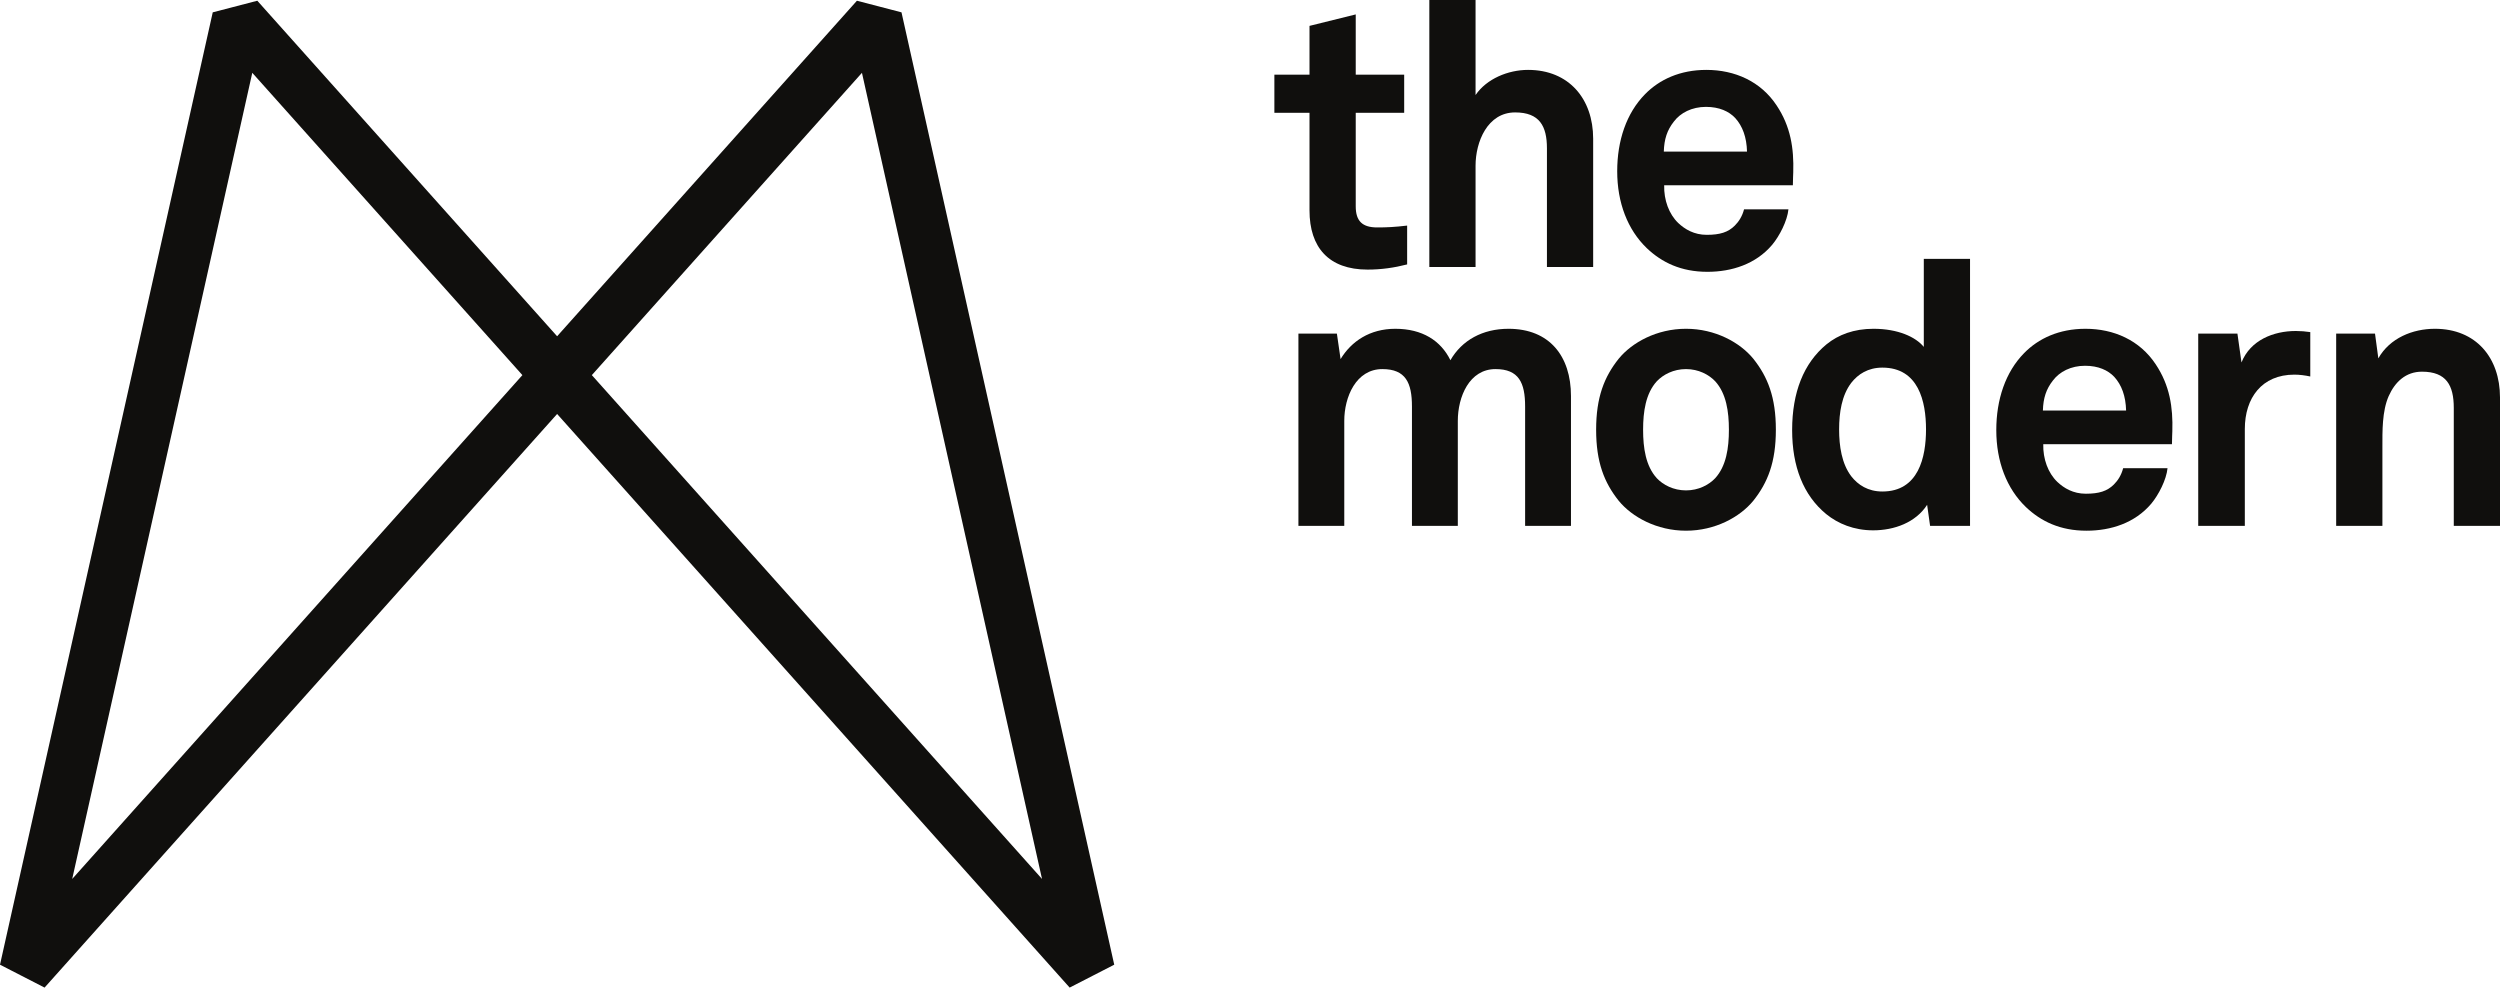
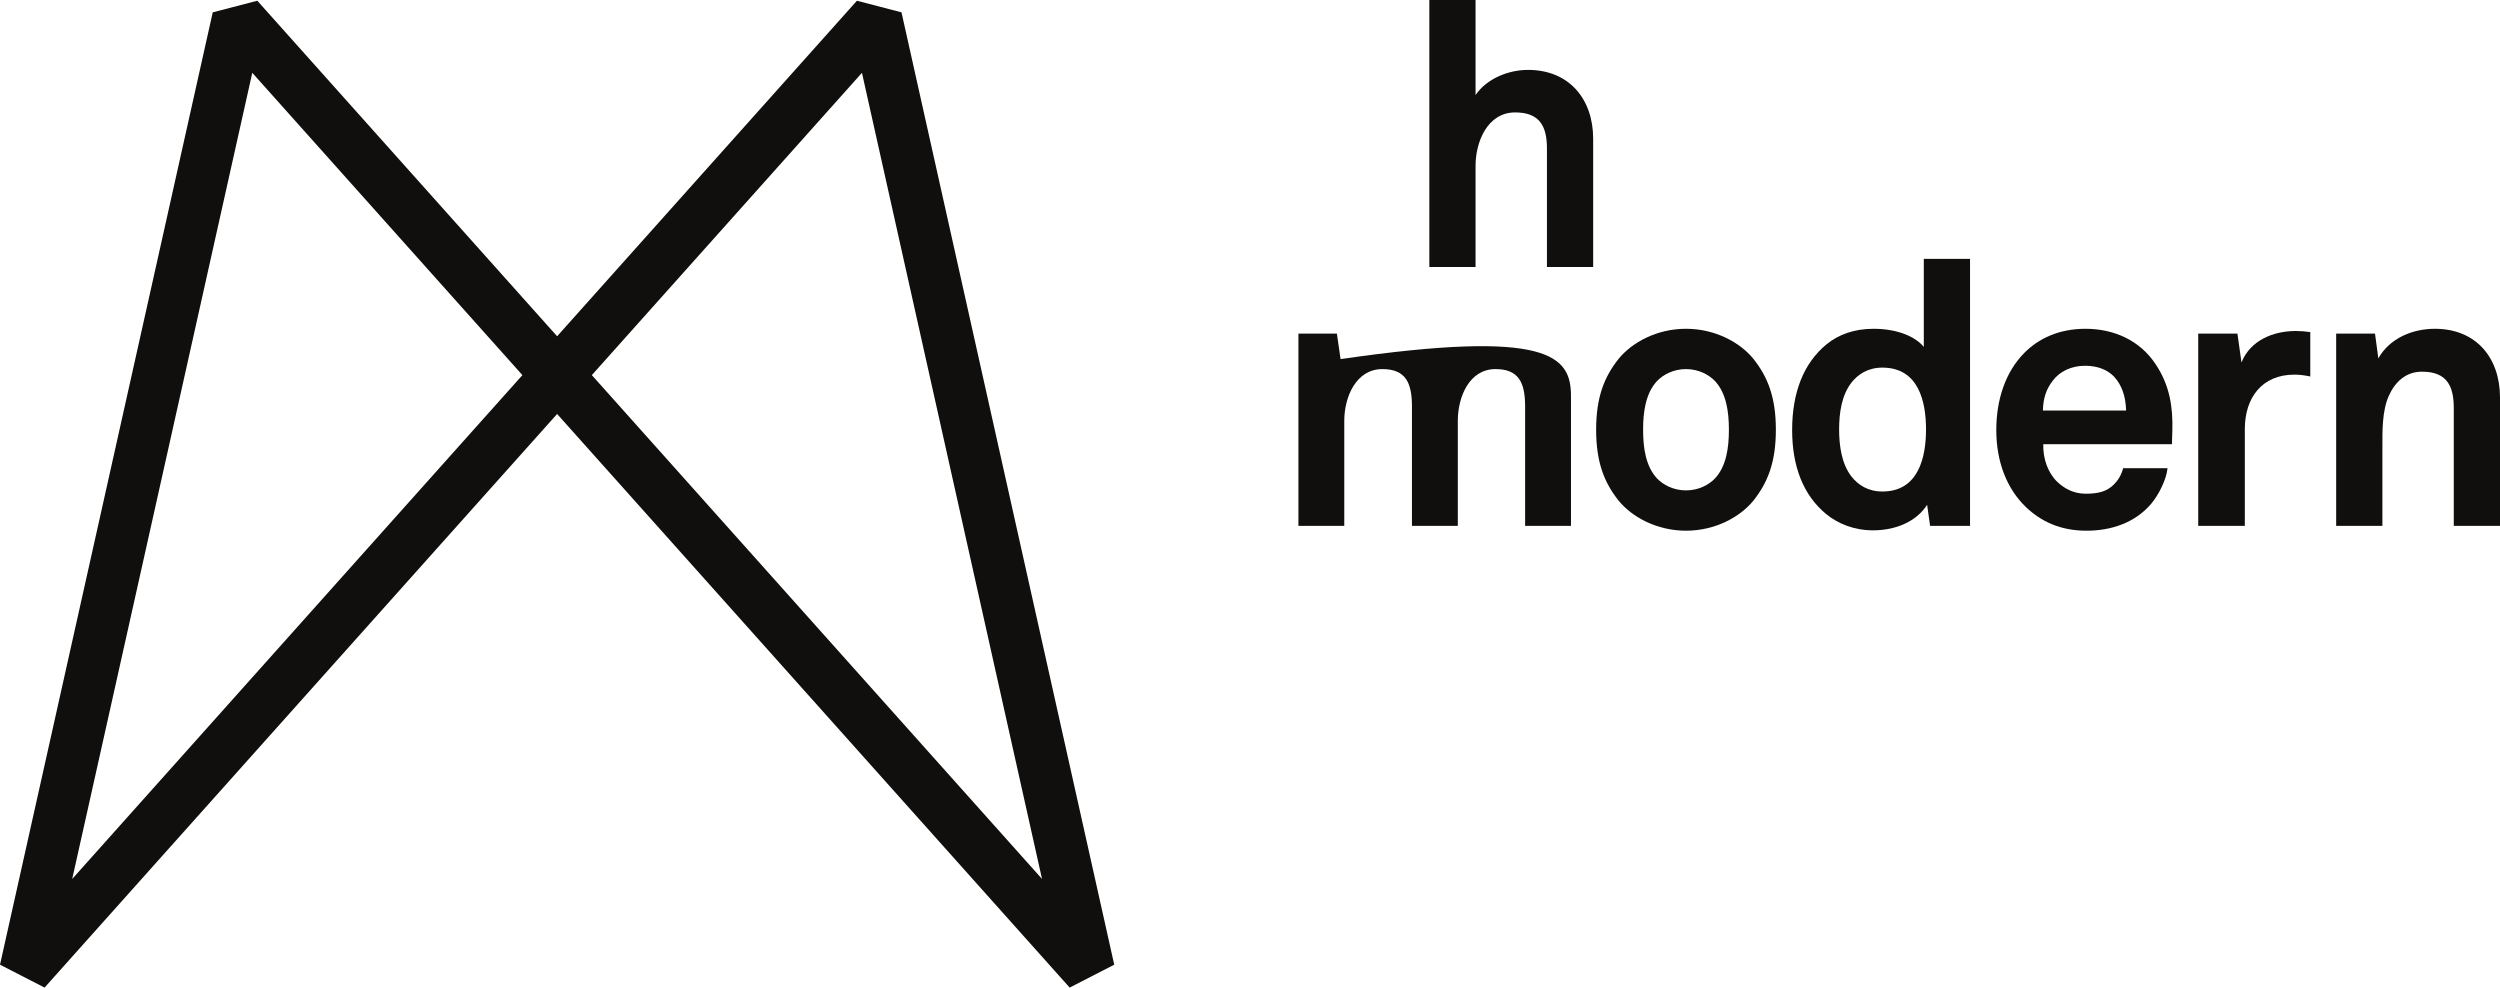
<svg xmlns="http://www.w3.org/2000/svg" viewBox="0 0 633.72 250.341" height="250.341" width="633.72" xml:space="preserve" version="1.1" id="svg2">
  <defs id="defs6">
    <clipPath id="clipPath16" clipPathUnits="userSpaceOnUse">
      <path id="path18" d="m 0,0 506.976,0 0,200.273 L 0,200.273 0,0 Z" />
    </clipPath>
  </defs>
  <g transform="matrix(1.25,0,0,-1.25,0,250.341)" id="g10">
    <g id="g12">
      <g clip-path="url(#clipPath16)" id="g14">
        <g transform="translate(5.124,3.497)" id="g20">
          <path id="path22" style="fill:none;stroke:#100f0d;stroke-width:10.5;stroke-linecap:round;stroke-linejoin:bevel;stroke-miterlimit:10;stroke-dasharray:none;stroke-opacity:1" d="M 0,0 172.566,193.129 215.708,0 43.142,193.129 0,0 Z" />
        </g>
        <g transform="translate(277.33,145.601)" id="g24">
-           <path id="path26" style="fill:#100f0d;fill-opacity:1;fill-rule:nonzero;stroke:none" d="m 0,0 c -7.875,0 -11.775,4.5 -11.775,12 l 0,19.799 -7.124,0 0,7.724 7.124,0 0,9.9 9.375,2.325 0,-12.225 9.825,0 0,-7.724 -9.825,0 0,-18.975 c 0,-2.999 1.35,-4.274 4.349,-4.274 1.951,0 3.526,0.075 6.076,0.375 l 0,-7.875 C 5.4,0.375 2.775,0 0,0" />
-         </g>
+           </g>
        <g transform="translate(313.704,146.126)" id="g28">
          <path id="path30" style="fill:#100f0d;fill-opacity:1;fill-rule:nonzero;stroke:none" d="m 0,0 0,24.074 c 0,4.5 -1.5,7.275 -6.45,7.275 -5.625,0 -8.025,-6 -8.025,-10.8 l 0,-20.549 -9.375,0 0,54.148 9.375,0 0,-19.274 c 2.25,3.299 6.6,5.099 10.65,5.099 8.324,0 13.199,-5.924 13.199,-13.949 L 9.374,0 0,0 Z" />
        </g>
        <g transform="translate(363.578,162.7)" id="g32">
-           <path id="path34" style="fill:#100f0d;fill-opacity:1;fill-rule:nonzero;stroke:none" d="m 0,0 -26.099,0 c -0.075,-3 0.975,-5.85 2.85,-7.649 1.35,-1.275 3.225,-2.4 5.774,-2.4 2.701,0 4.351,0.525 5.701,1.875 0.825,0.824 1.5,1.874 1.875,3.299 l 8.999,0 c -0.225,-2.325 -1.8,-5.399 -3.3,-7.199 -3.3,-3.9 -8.174,-5.475 -13.124,-5.475 -5.325,0 -9.225,1.875 -12.3,4.799 -3.899,3.75 -6,9.225 -6,15.6 0,6.225 1.875,11.774 5.625,15.599 2.925,3 7.125,4.95 12.45,4.95 5.775,0 11.025,-2.325 14.249,-7.2 C -0.45,11.925 0.225,7.5 0.075,2.625 0.075,2.625 0,0.825 0,0 m -11.699,13.649 c -1.276,1.35 -3.226,2.25 -5.925,2.25 -2.851,0 -5.175,-1.199 -6.525,-3 -1.35,-1.724 -1.95,-3.525 -2.025,-6.074 l 16.874,0 c -0.075,2.924 -0.899,5.174 -2.399,6.824" />
-         </g>
+           </g>
        <g transform="translate(309.279,93.626)" id="g36">
-           <path id="path38" style="fill:#100f0d;fill-opacity:1;fill-rule:nonzero;stroke:none" d="m 0,0 0,24.224 c 0,4.8 -1.274,7.575 -6,7.575 -5.324,0 -7.649,-5.625 -7.649,-10.5 l 0,-21.299 -9.3,0 0,24.224 c 0,4.8 -1.275,7.575 -5.999,7.575 -5.325,0 -7.726,-5.625 -7.726,-10.5 l 0,-21.299 -9.299,0 0,38.999 7.8,0 0.749,-5.175 c 2.176,3.599 5.925,6.149 11.1,6.149 5.475,0 9.224,-2.4 11.175,-6.374 2.325,4.049 6.524,6.374 11.774,6.374 C 4.95,39.973 9.3,34.424 9.3,26.324 L 9.3,0 0,0 Z" />
+           <path id="path38" style="fill:#100f0d;fill-opacity:1;fill-rule:nonzero;stroke:none" d="m 0,0 0,24.224 c 0,4.8 -1.274,7.575 -6,7.575 -5.324,0 -7.649,-5.625 -7.649,-10.5 l 0,-21.299 -9.3,0 0,24.224 c 0,4.8 -1.275,7.575 -5.999,7.575 -5.325,0 -7.726,-5.625 -7.726,-10.5 l 0,-21.299 -9.299,0 0,38.999 7.8,0 0.749,-5.175 C 4.95,39.973 9.3,34.424 9.3,26.324 L 9.3,0 0,0 Z" />
        </g>
        <g transform="translate(355.554,98.726)" id="g40">
          <path id="path42" style="fill:#100f0d;fill-opacity:1;fill-rule:nonzero;stroke:none" d="m 0,0 c -2.7,-3.3 -7.725,-6.075 -13.649,-6.075 -5.925,0 -10.95,2.775 -13.65,6.075 -2.925,3.675 -4.575,7.8 -4.575,14.399 0,6.6 1.65,10.725 4.575,14.4 2.7,3.3 7.725,6.075 13.65,6.075 5.924,0 10.949,-2.775 13.649,-6.075 2.925,-3.675 4.575,-7.8 4.575,-14.4 C 4.575,7.8 2.925,3.675 0,0 m -7.725,24.224 c -1.274,1.35 -3.375,2.475 -5.924,2.475 -2.55,0 -4.65,-1.125 -5.925,-2.475 -2.25,-2.475 -2.775,-6.15 -2.775,-9.825 0,-3.674 0.525,-7.349 2.775,-9.824 1.275,-1.35 3.375,-2.475 5.925,-2.475 2.549,0 4.65,1.125 5.924,2.475 2.25,2.475 2.776,6.15 2.776,9.824 0,3.675 -0.526,7.35 -2.776,9.825" />
        </g>
        <g transform="translate(391.404,93.626)" id="g44">
          <path id="path46" style="fill:#100f0d;fill-opacity:1;fill-rule:nonzero;stroke:none" d="M 0,0 -0.601,4.275 C -2.925,0.675 -7.275,-0.9 -11.55,-0.9 c -3.899,0 -7.125,1.35 -9.524,3.3 -4.651,3.825 -6.901,9.675 -6.901,17.024 0,7.65 2.326,13.575 6.976,17.4 2.399,1.949 5.55,3.149 9.524,3.149 4.95,0 8.55,-1.65 10.2,-3.675 l 0,17.85 9.375,0 L 8.1,0 0,0 Z m -9.675,32.099 c -2.925,0 -4.95,-1.35 -6.3,-3.075 -1.95,-2.55 -2.474,-6.075 -2.474,-9.45 0,-3.375 0.524,-6.974 2.474,-9.524 1.35,-1.725 3.375,-3.075 6.3,-3.075 7.35,0 8.85,6.974 8.85,12.599 0,5.625 -1.5,12.525 -8.85,12.525" />
        </g>
        <g transform="translate(440.453,110.2)" id="g48">
          <path id="path50" style="fill:#100f0d;fill-opacity:1;fill-rule:nonzero;stroke:none" d="m 0,0 -26.099,0 c -0.075,-3 0.975,-5.85 2.85,-7.649 1.35,-1.275 3.225,-2.4 5.774,-2.4 2.701,0 4.351,0.525 5.701,1.875 0.825,0.824 1.5,1.874 1.875,3.299 l 8.999,0 c -0.225,-2.325 -1.8,-5.399 -3.3,-7.199 -3.3,-3.9 -8.174,-5.475 -13.124,-5.475 -5.325,0 -9.225,1.875 -12.3,4.799 -3.899,3.75 -6,9.225 -6,15.6 0,6.225 1.875,11.774 5.625,15.599 2.925,3 7.125,4.95 12.45,4.95 5.775,0 11.025,-2.325 14.249,-7.2 C -0.45,11.925 0.225,7.5 0.075,2.625 0.075,2.625 0,0.825 0,0 m -11.699,13.649 c -1.276,1.35 -3.226,2.25 -5.925,2.25 -2.851,0 -5.175,-1.199 -6.525,-3 -1.35,-1.724 -1.95,-3.525 -2.025,-6.074 l 16.874,0 c -0.075,2.924 -0.899,5.174 -2.399,6.824" />
        </g>
        <g transform="translate(465.278,124.3)" id="g52">
          <path id="path54" style="fill:#100f0d;fill-opacity:1;fill-rule:nonzero;stroke:none" d="m 0,0 c -6.6,0 -10.049,-4.725 -10.049,-11.024 l 0,-19.65 -9.45,0 0,38.999 7.95,0 0.824,-5.85 c 1.801,4.5 6.451,6.375 11.026,6.375 0.974,0 1.949,-0.076 2.925,-0.225 l 0,-9 C 2.175,-0.15 1.05,0 0,0" />
        </g>
        <g transform="translate(497.603,93.626)" id="g56">
          <path id="path58" style="fill:#100f0d;fill-opacity:1;fill-rule:nonzero;stroke:none" d="m 0,0 0,23.924 c 0,4.575 -1.5,7.35 -6.45,7.35 -3.3,0 -5.475,-2.1 -6.75,-4.95 -1.35,-3.075 -1.275,-7.125 -1.275,-10.425 l 0,-15.899 -9.375,0 0,38.999 7.875,0 0.675,-5.025 c 2.325,4.125 6.975,5.999 11.475,5.999 8.324,0 13.199,-5.849 13.199,-13.949 L 9.374,0 0,0 Z" />
        </g>
      </g>
    </g>
  </g>
</svg>